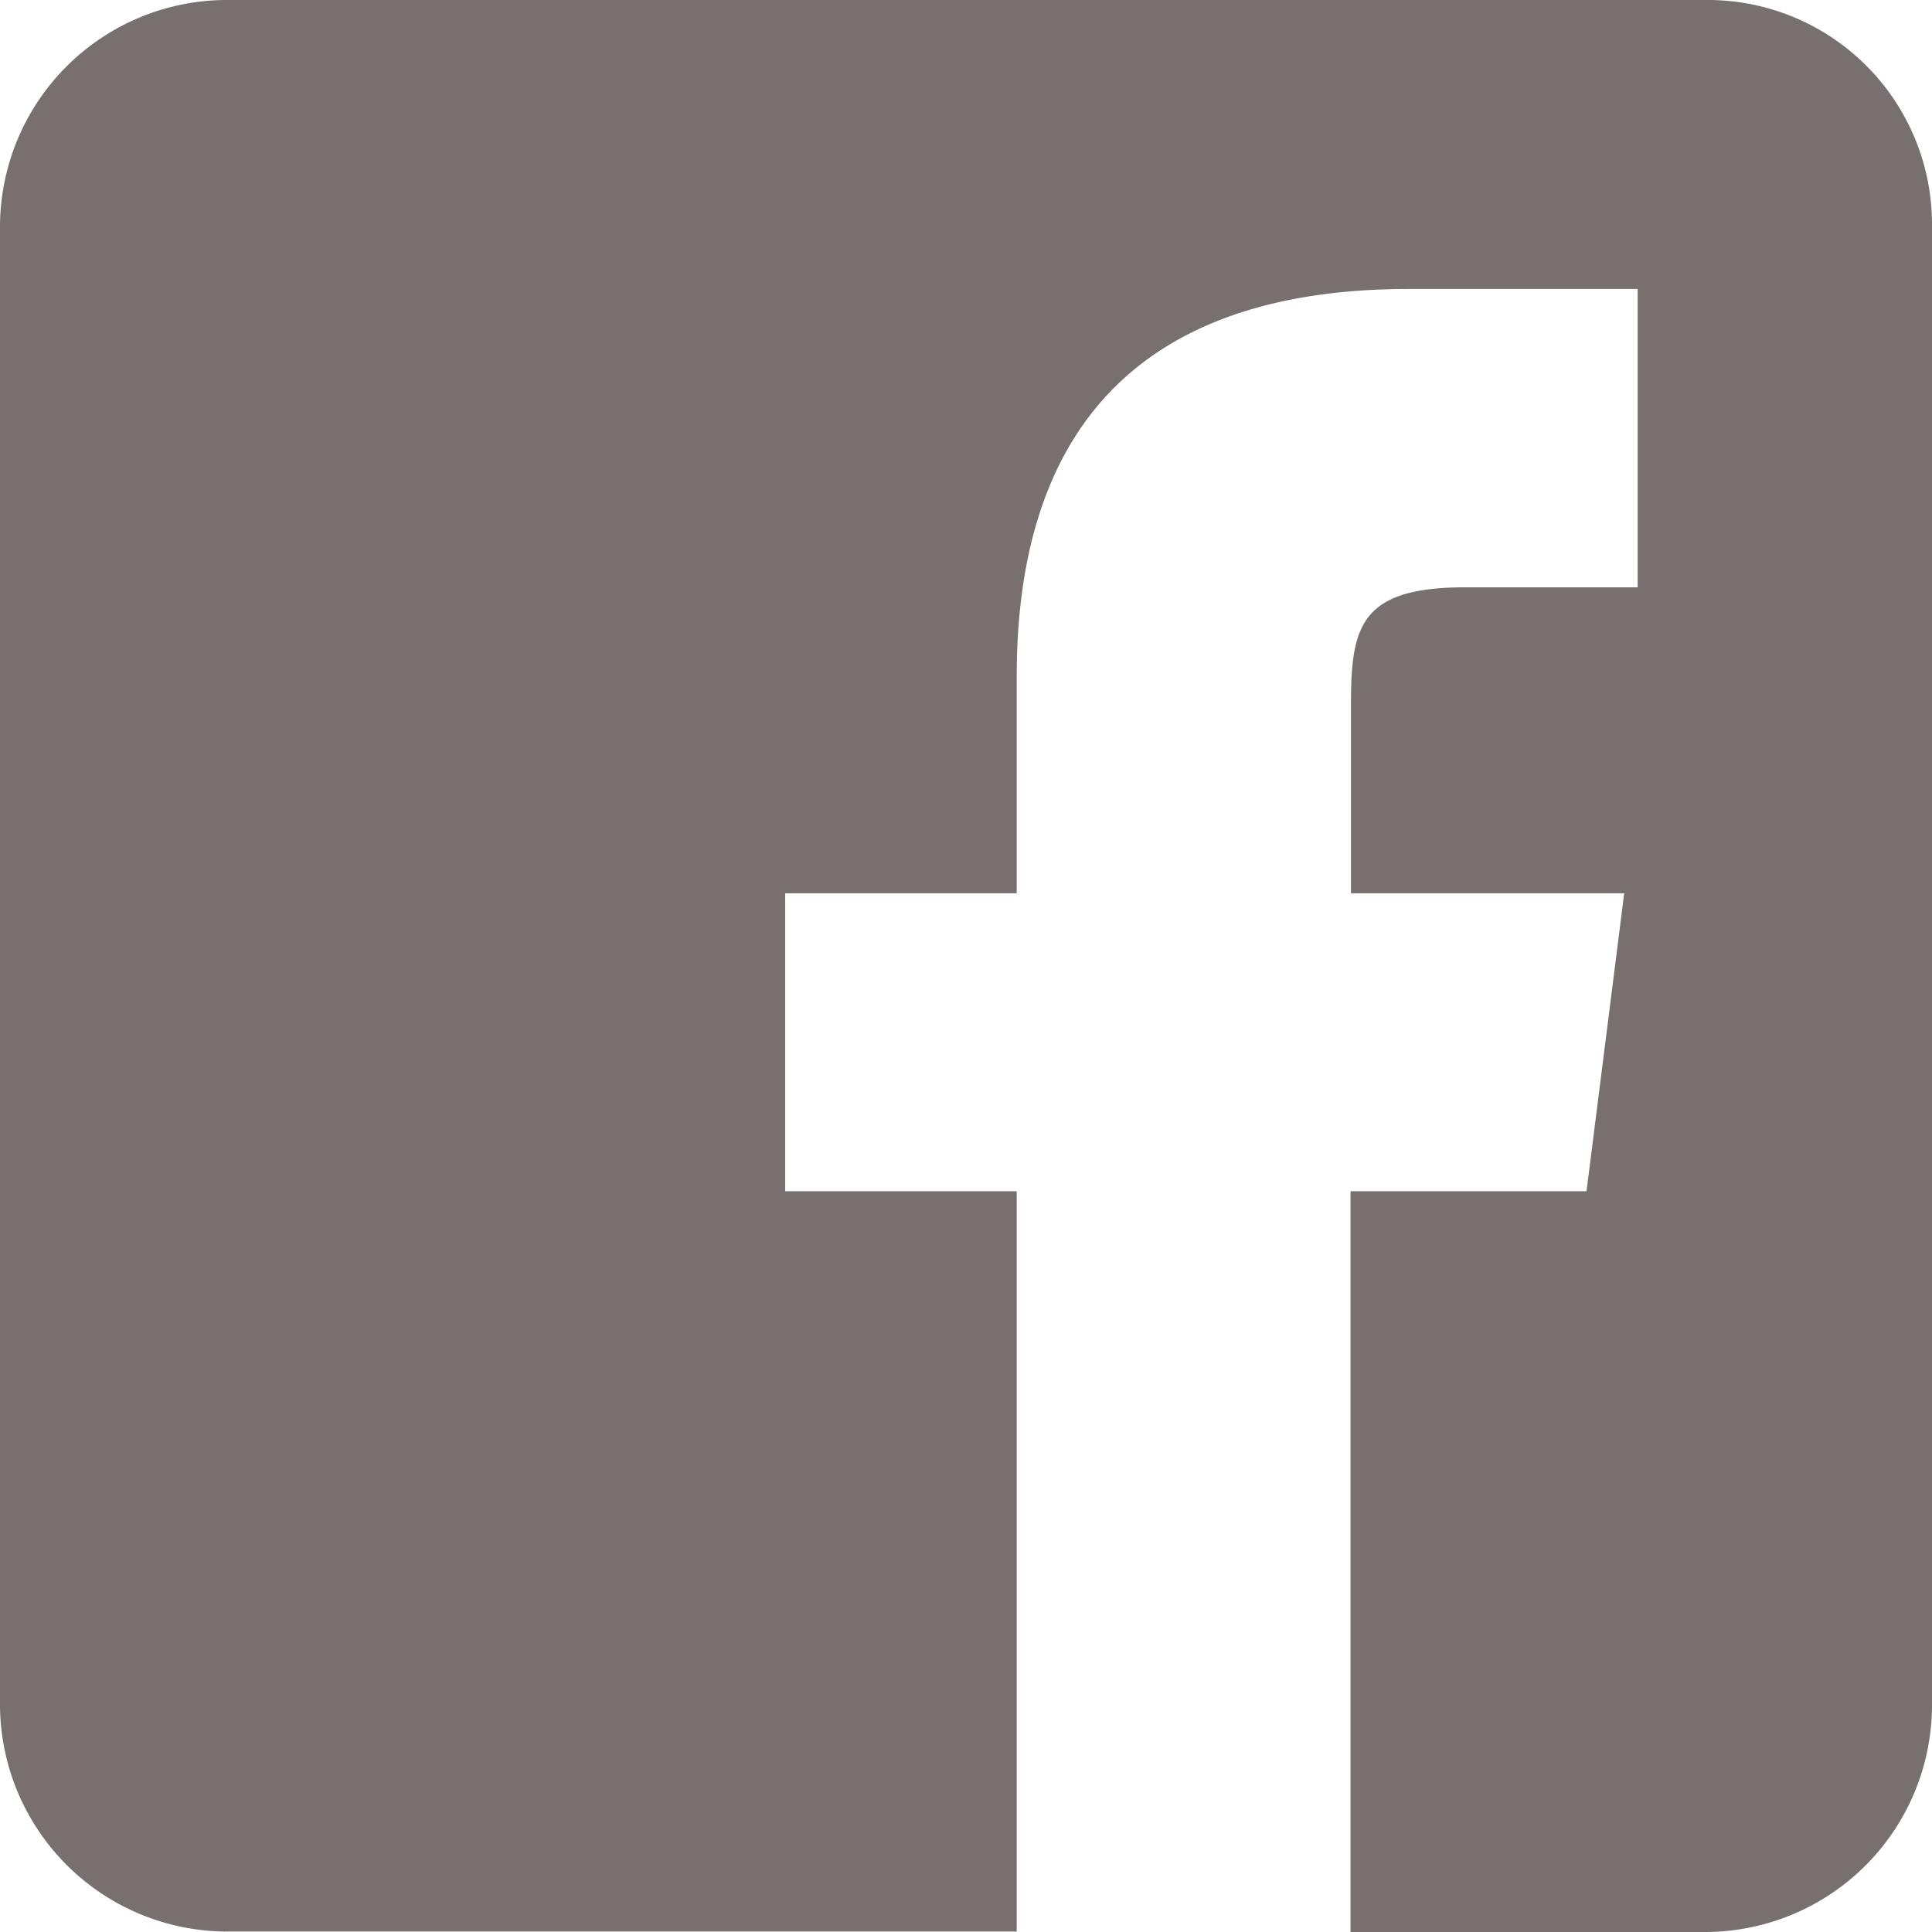
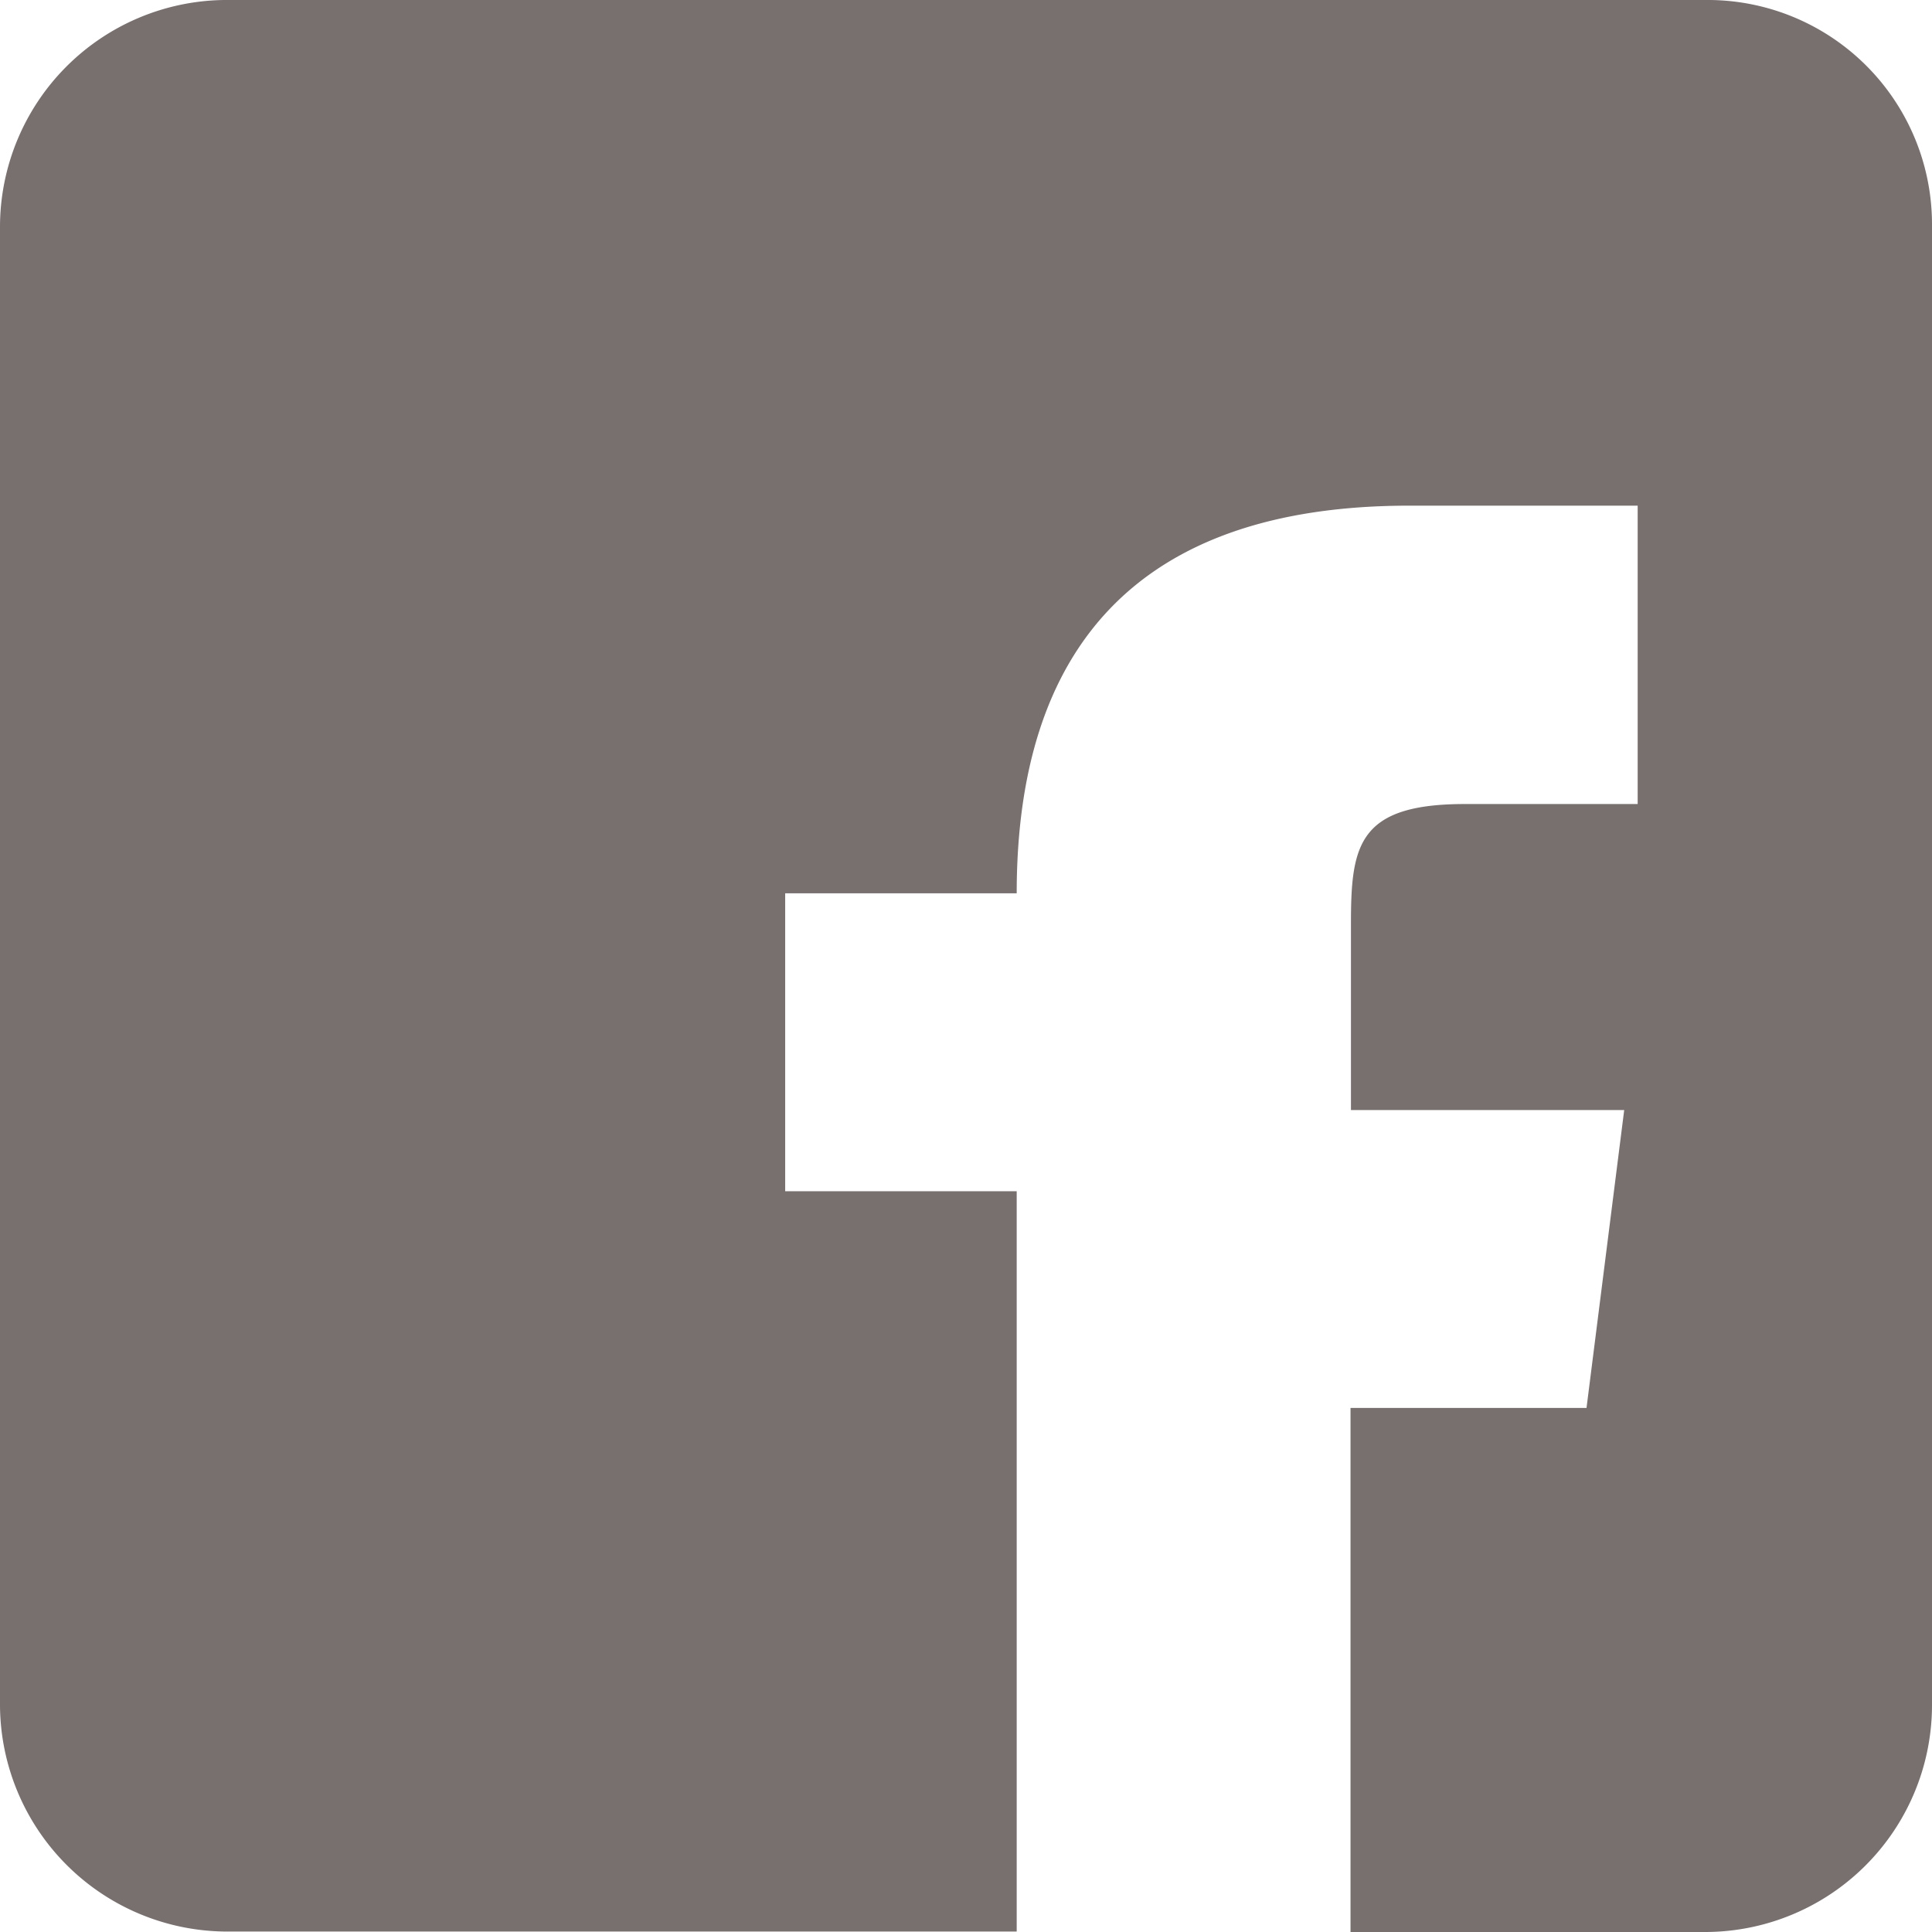
<svg xmlns="http://www.w3.org/2000/svg" id="レイヤー_1" data-name="レイヤー 1" viewBox="0 0 43.06 43.06">
  <defs>
    <style>.cls-1{fill:#786f6f;}</style>
  </defs>
  <title>アートボード 1</title>
-   <path class="cls-1" d="M38,0h-33A5.06,5.06,0,0,0,0,5.05V38a5.07,5.07,0,0,0,5.05,5.05H22.66V26.55H17.5V19.91h5.16V15.08c0-5.42,2.65-8.64,8.75-8.64H36.5v6.65H32.65c-2.38,0-2.54.92-2.54,2.66v4.16h6.09l-.84,6.64H30.1V43.06H38A5.06,5.06,0,0,0,43.06,38v-33A5,5,0,0,0,38,0Z" />
+   <path class="cls-1" d="M38,0h-33A5.06,5.06,0,0,0,0,5.05V38a5.07,5.07,0,0,0,5.05,5.05H22.66V26.55H17.5V19.91h5.16c0-5.42,2.65-8.64,8.75-8.64H36.5v6.65H32.65c-2.38,0-2.54.92-2.54,2.66v4.16h6.09l-.84,6.64H30.1V43.06H38A5.06,5.06,0,0,0,43.06,38v-33A5,5,0,0,0,38,0Z" />
</svg>